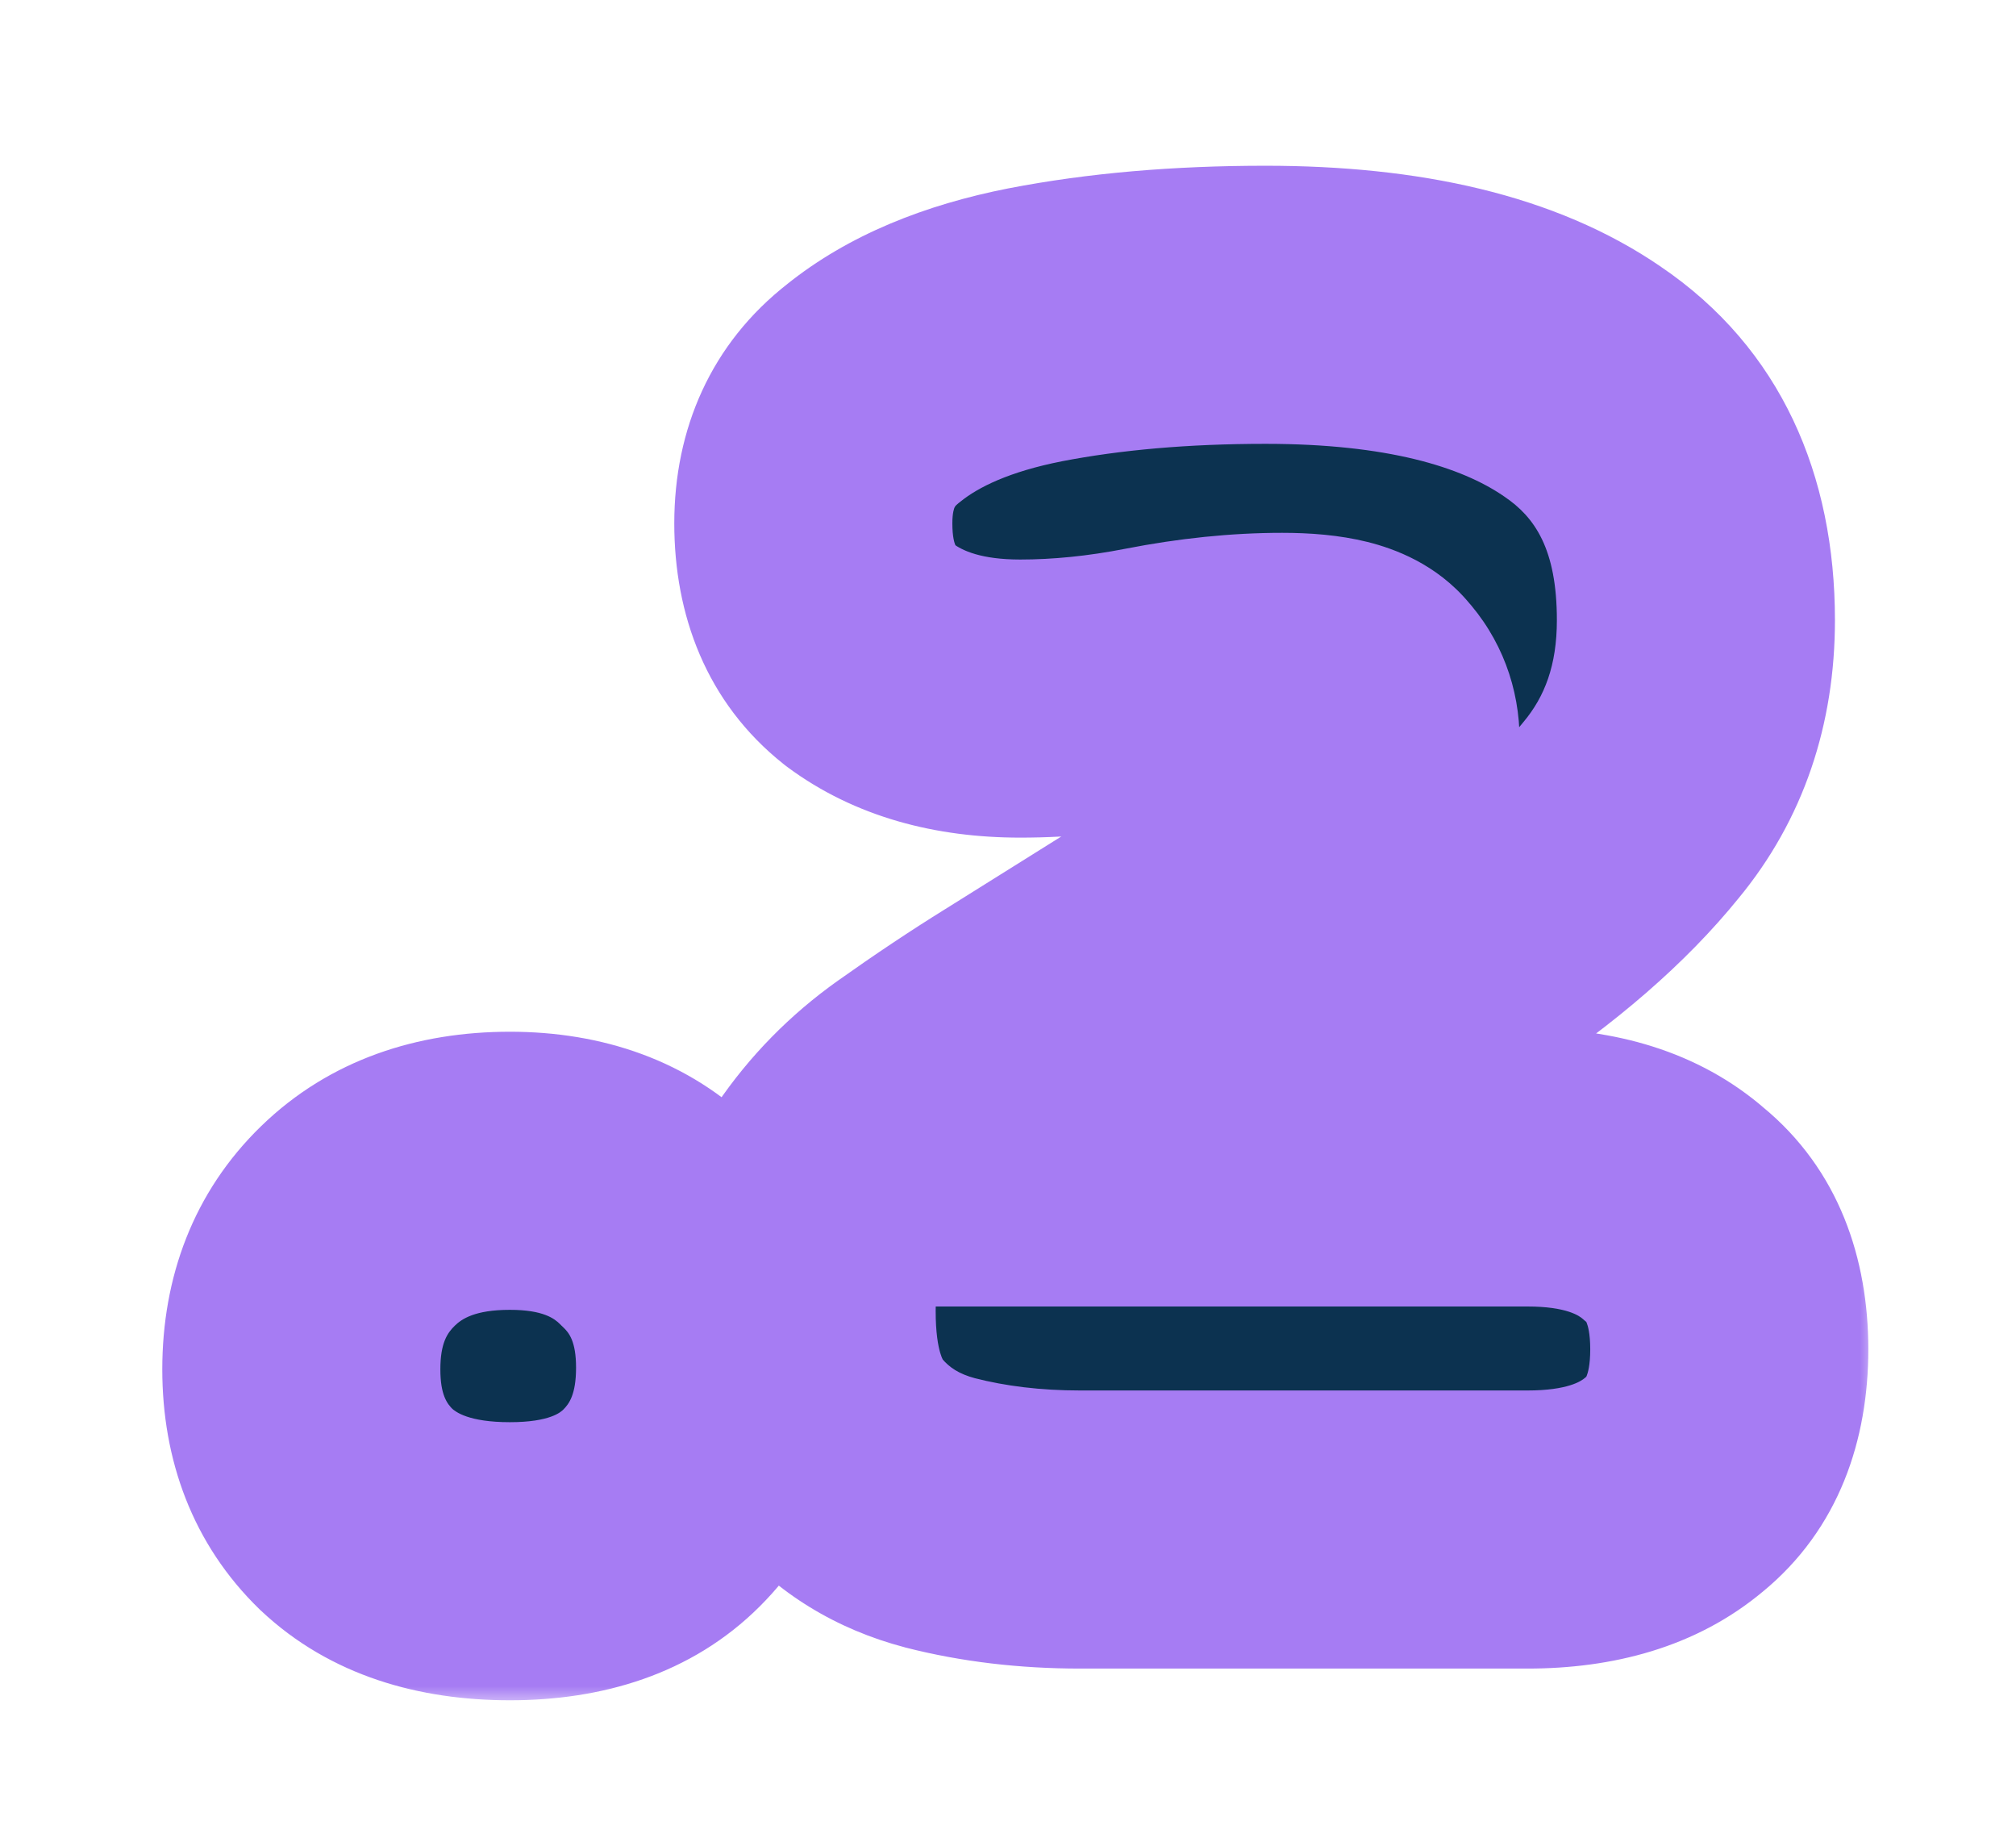
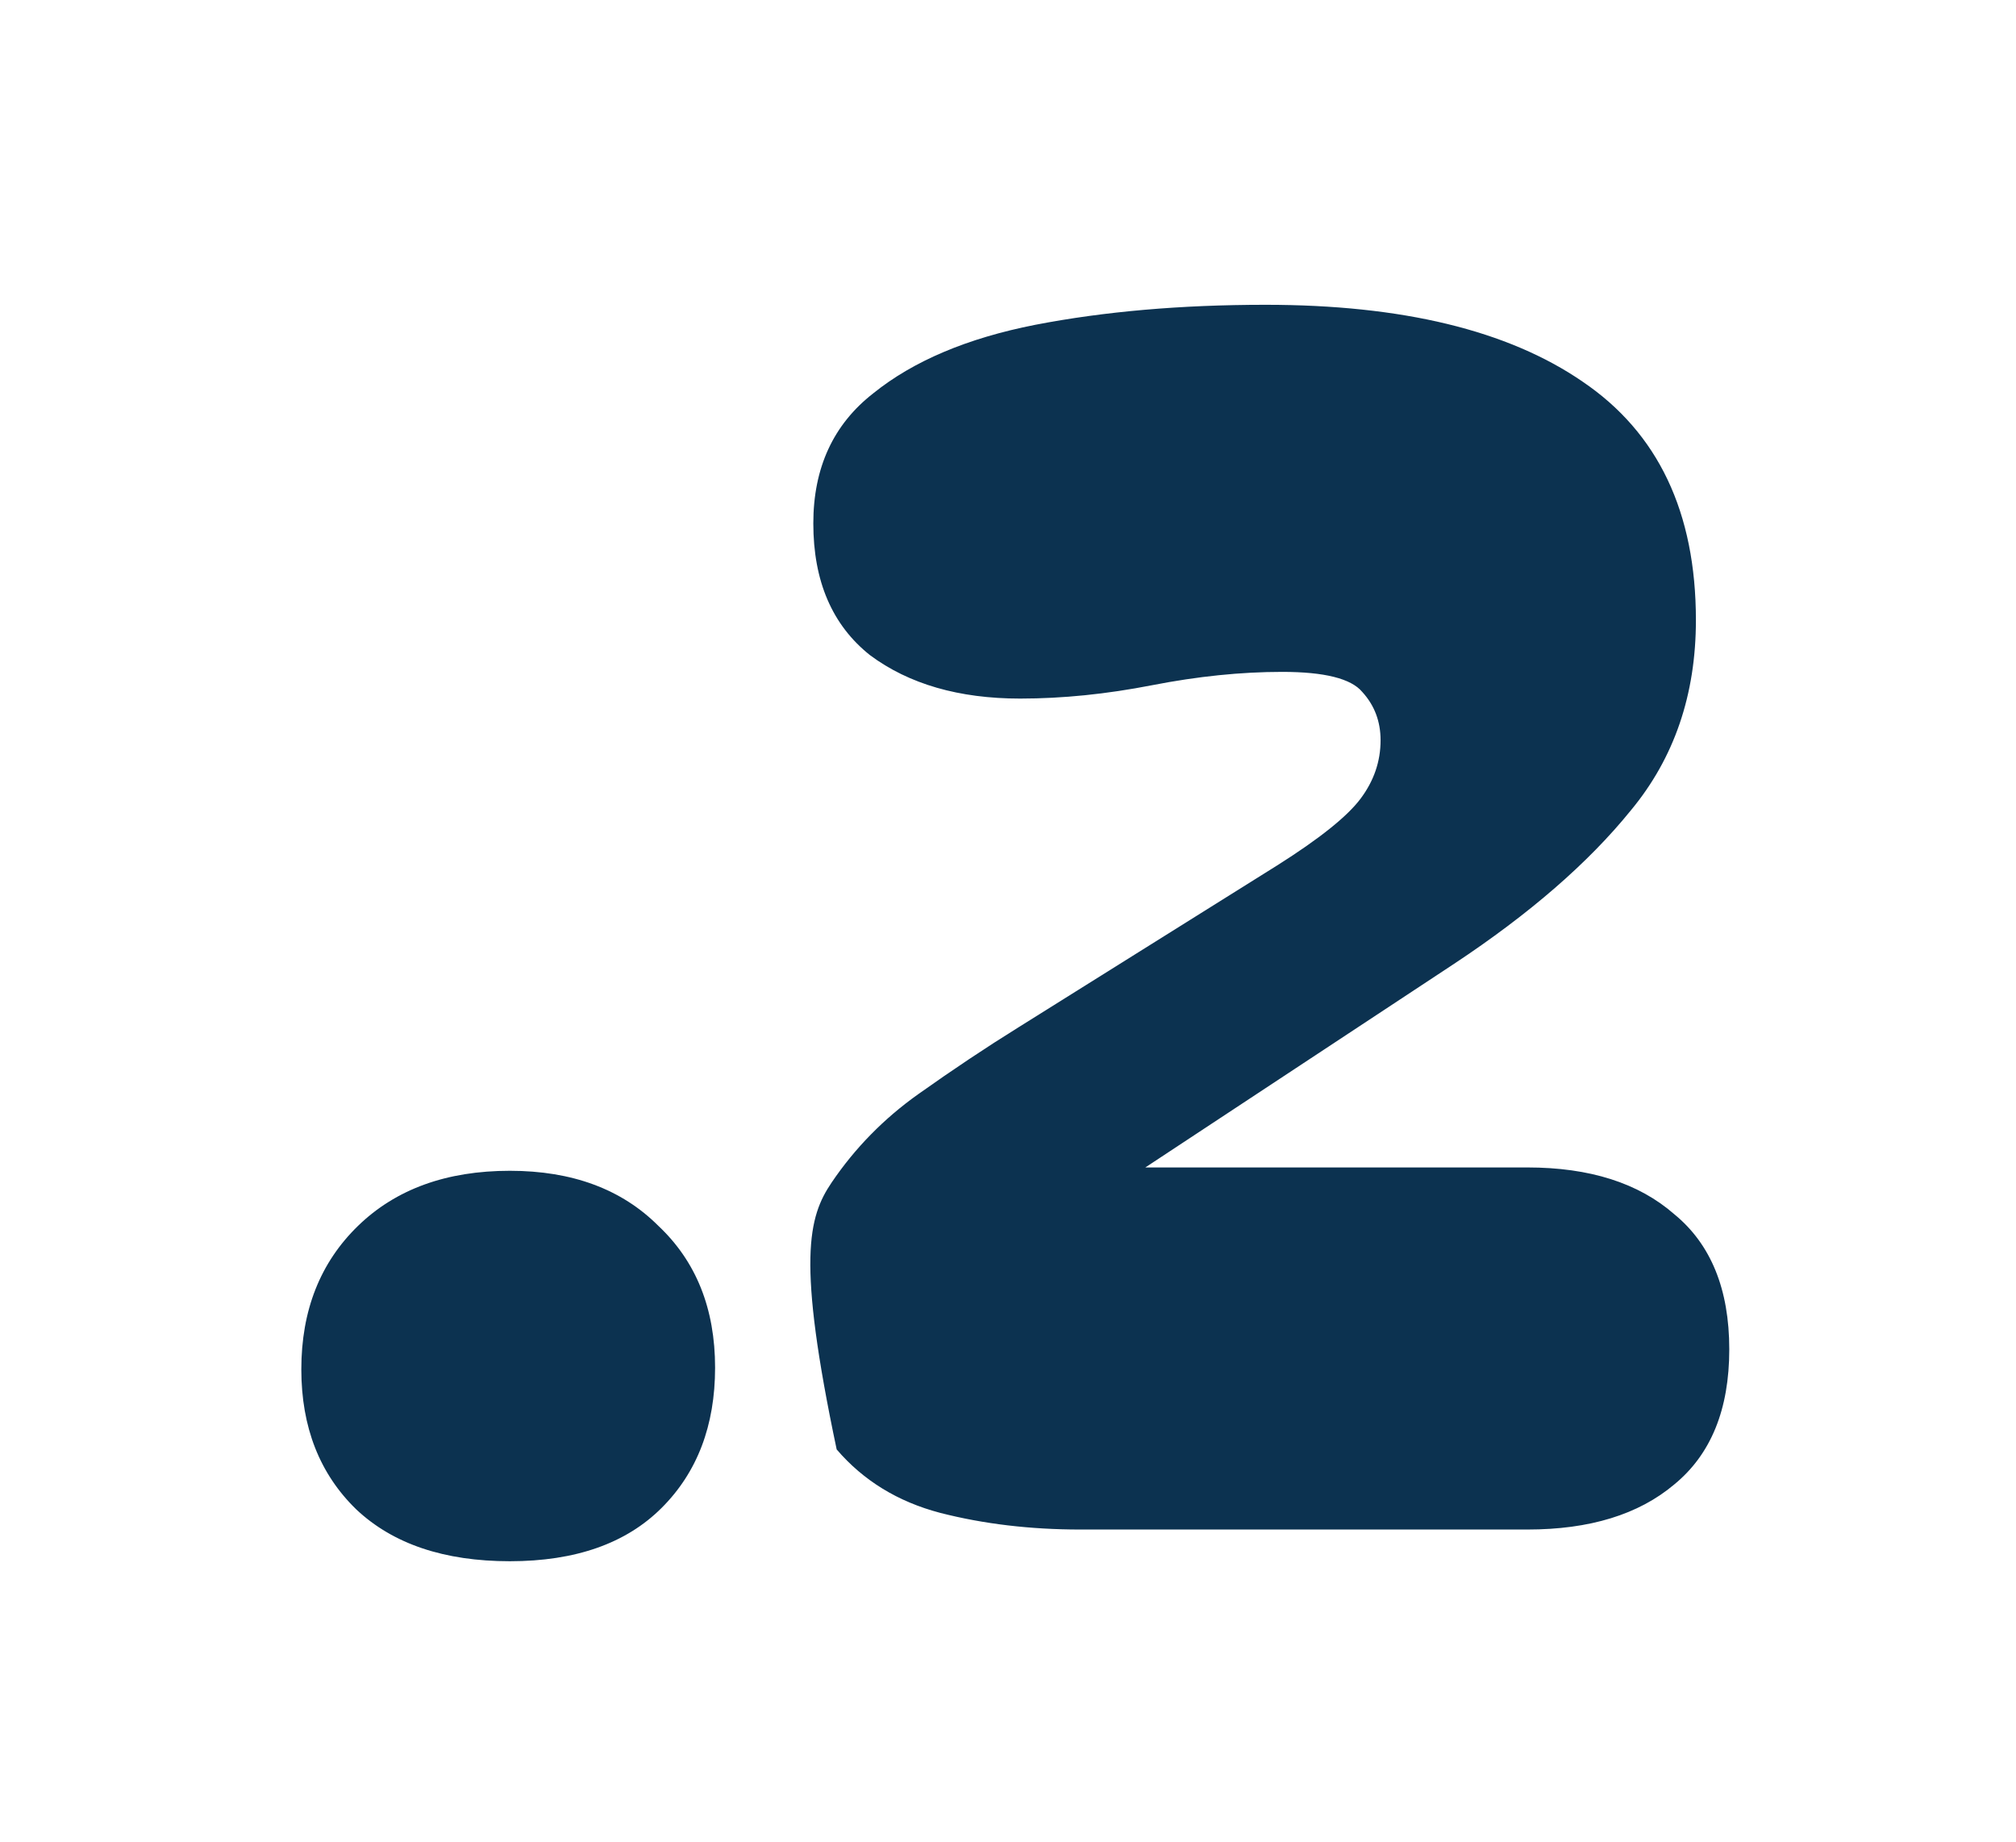
<svg xmlns="http://www.w3.org/2000/svg" width="58" height="53" viewBox="0 0 58 53" fill="none">
  <g filter="url(#filter0_d_16_1583)">
    <mask id="path-1-outside-1_16_1583" maskUnits="userSpaceOnUse" x="4" y="0" width="50" height="45" fill="black">
      <rect fill="white" x="4" width="50" height="45" />
      <path d="M14.669 40.912C12.781 40.912 11.309 40.416 10.253 39.424C9.197 38.4 8.669 37.056 8.669 35.392C8.669 33.696 9.213 32.32 10.301 31.264C11.389 30.208 12.845 29.68 14.669 29.68C16.461 29.68 17.885 30.208 18.941 31.264C20.029 32.288 20.573 33.648 20.573 35.344C20.573 37.008 20.061 38.352 19.037 39.376C18.013 40.4 16.557 40.912 14.669 40.912ZM31.079 40C29.639 40 28.295 39.84 27.047 39.52C25.831 39.2 24.839 38.592 24.071 37.696C23.303 36.8 22.919 35.472 22.919 33.712C22.919 32.24 23.255 31.008 23.927 30.016C24.599 29.024 25.431 28.176 26.423 27.472C27.415 26.768 28.375 26.128 29.303 25.552L36.743 20.896C37.959 20.128 38.759 19.488 39.143 18.976C39.527 18.464 39.719 17.904 39.719 17.296C39.719 16.752 39.543 16.288 39.191 15.904C38.871 15.52 38.103 15.328 36.887 15.328C35.703 15.328 34.455 15.456 33.143 15.712C31.831 15.968 30.567 16.096 29.351 16.096C27.591 16.096 26.151 15.68 25.031 14.848C23.943 13.984 23.399 12.72 23.399 11.056C23.399 9.456 23.975 8.208 25.127 7.312C26.279 6.384 27.831 5.728 29.783 5.344C31.767 4.96 33.975 4.768 36.407 4.768C40.343 4.768 43.383 5.504 45.527 6.976C47.703 8.448 48.791 10.736 48.791 13.84C48.791 15.984 48.167 17.808 46.919 19.312C45.703 20.816 44.007 22.288 41.831 23.728L32.951 29.584H43.943C45.735 29.584 47.143 30.032 48.167 30.928C49.223 31.792 49.751 33.088 49.751 34.816C49.751 36.544 49.223 37.84 48.167 38.704C47.143 39.568 45.735 40 43.943 40H31.079Z" />
    </mask>
-     <path d="M14.669 40.912C12.781 40.912 11.309 40.416 10.253 39.424C9.197 38.4 8.669 37.056 8.669 35.392C8.669 33.696 9.213 32.32 10.301 31.264C11.389 30.208 12.845 29.68 14.669 29.68C16.461 29.68 17.885 30.208 18.941 31.264C20.029 32.288 20.573 33.648 20.573 35.344C20.573 37.008 20.061 38.352 19.037 39.376C18.013 40.4 16.557 40.912 14.669 40.912ZM31.079 40C29.639 40 28.295 39.84 27.047 39.52C25.831 39.2 24.839 38.592 24.071 37.696C23.303 36.8 22.919 35.472 22.919 33.712C22.919 32.24 23.255 31.008 23.927 30.016C24.599 29.024 25.431 28.176 26.423 27.472C27.415 26.768 28.375 26.128 29.303 25.552L36.743 20.896C37.959 20.128 38.759 19.488 39.143 18.976C39.527 18.464 39.719 17.904 39.719 17.296C39.719 16.752 39.543 16.288 39.191 15.904C38.871 15.52 38.103 15.328 36.887 15.328C35.703 15.328 34.455 15.456 33.143 15.712C31.831 15.968 30.567 16.096 29.351 16.096C27.591 16.096 26.151 15.68 25.031 14.848C23.943 13.984 23.399 12.72 23.399 11.056C23.399 9.456 23.975 8.208 25.127 7.312C26.279 6.384 27.831 5.728 29.783 5.344C31.767 4.96 33.975 4.768 36.407 4.768C40.343 4.768 43.383 5.504 45.527 6.976C47.703 8.448 48.791 10.736 48.791 13.84C48.791 15.984 48.167 17.808 46.919 19.312C45.703 20.816 44.007 22.288 41.831 23.728L32.951 29.584H43.943C45.735 29.584 47.143 30.032 48.167 30.928C49.223 31.792 49.751 33.088 49.751 34.816C49.751 36.544 49.223 37.84 48.167 38.704C47.143 39.568 45.735 40 43.943 40H31.079Z" fill="#0C3250" />
-     <path d="M10.253 39.424L7.468 42.296L7.491 42.318L7.514 42.339L10.253 39.424ZM10.301 31.264L7.515 28.394L10.301 31.264ZM18.941 31.264L16.112 34.092L16.155 34.135L16.199 34.177L18.941 31.264ZM19.037 39.376L21.865 42.204H21.865L19.037 39.376ZM14.669 40.912V36.912C13.48 36.912 13.102 36.613 12.992 36.509L10.253 39.424L7.514 42.339C9.515 44.219 12.081 44.912 14.669 44.912V40.912ZM10.253 39.424L13.037 36.552C12.863 36.384 12.669 36.129 12.669 35.392H8.669H4.669C4.669 37.983 5.53 40.416 7.468 42.296L10.253 39.424ZM8.669 35.392H12.669C12.669 34.637 12.87 34.344 13.087 34.134L10.301 31.264L7.515 28.394C5.555 30.296 4.669 32.755 4.669 35.392H8.669ZM10.301 31.264L13.087 34.134C13.281 33.946 13.66 33.68 14.669 33.68V29.68V25.68C12.029 25.68 9.496 26.47 7.515 28.394L10.301 31.264ZM14.669 29.68V33.68C15.627 33.68 15.953 33.933 16.112 34.092L18.941 31.264L21.769 28.436C19.817 26.483 17.295 25.68 14.669 25.68V29.68ZM18.941 31.264L16.199 34.177C16.372 34.34 16.573 34.587 16.573 35.344H20.573H24.573C24.573 32.709 23.685 30.236 21.682 28.351L18.941 31.264ZM20.573 35.344H16.573C16.573 36.119 16.369 36.387 16.208 36.548L19.037 39.376L21.865 42.204C23.753 40.317 24.573 37.897 24.573 35.344H20.573ZM19.037 39.376L16.208 36.548C16.142 36.614 15.831 36.912 14.669 36.912V40.912V44.912C17.282 44.912 19.883 44.187 21.865 42.204L19.037 39.376ZM27.047 39.52L26.029 43.388L26.041 43.392L26.053 43.395L27.047 39.52ZM24.071 37.696L21.034 40.299V40.299L24.071 37.696ZM23.927 30.016L27.238 32.259L23.927 30.016ZM26.423 27.472L28.738 30.734H28.738L26.423 27.472ZM29.303 25.552L31.412 28.951L31.419 28.947L31.425 28.943L29.303 25.552ZM36.743 20.896L38.865 24.287L38.872 24.282L38.879 24.278L36.743 20.896ZM39.143 18.976L35.943 16.576L35.943 16.576L39.143 18.976ZM39.191 15.904L36.118 18.465L36.178 18.537L36.242 18.607L39.191 15.904ZM33.143 15.712L32.377 11.786H32.377L33.143 15.712ZM25.031 14.848L22.543 17.98L22.594 18.02L22.645 18.059L25.031 14.848ZM25.127 7.312L27.582 10.469L27.61 10.448L27.636 10.427L25.127 7.312ZM29.783 5.344L29.023 1.417L29.011 1.419L29.783 5.344ZM45.527 6.976L43.263 10.274L43.274 10.281L43.285 10.289L45.527 6.976ZM46.919 19.312L43.84 16.758L43.824 16.777L43.808 16.797L46.919 19.312ZM41.831 23.728L44.033 27.067L44.038 27.064L41.831 23.728ZM32.951 29.584L30.749 26.245L19.619 33.584H32.951V29.584ZM48.167 30.928L45.533 33.938L45.583 33.982L45.634 34.024L48.167 30.928ZM48.167 38.704L45.634 35.608L45.61 35.627L45.587 35.647L48.167 38.704ZM31.079 40V36C29.935 36 28.928 35.873 28.04 35.645L27.047 39.52L26.053 43.395C27.661 43.807 29.342 44 31.079 44V40ZM27.047 39.52L28.065 35.652C27.58 35.524 27.311 35.331 27.108 35.093L24.071 37.696L21.034 40.299C22.366 41.853 24.081 42.876 26.029 43.388L27.047 39.52ZM24.071 37.696L27.108 35.093C27.204 35.205 26.919 34.972 26.919 33.712H22.919H18.919C18.919 35.972 19.401 38.395 21.034 40.299L24.071 37.696ZM22.919 33.712H26.919C26.919 32.855 27.108 32.451 27.238 32.259L23.927 30.016L20.615 27.773C19.401 29.565 18.919 31.625 18.919 33.712H22.919ZM23.927 30.016L27.238 32.259C27.638 31.67 28.13 31.165 28.738 30.734L26.423 27.472L24.108 24.21C22.731 25.187 21.56 26.378 20.615 27.773L23.927 30.016ZM26.423 27.472L28.738 30.734C29.67 30.072 30.561 29.479 31.412 28.951L29.303 25.552L27.193 22.153C26.188 22.777 25.159 23.464 24.108 24.21L26.423 27.472ZM29.303 25.552L31.425 28.943L38.865 24.287L36.743 20.896L34.621 17.505L27.181 22.161L29.303 25.552ZM36.743 20.896L38.879 24.278C40.121 23.493 41.481 22.524 42.343 21.376L39.143 18.976L35.943 16.576C36.037 16.451 36.03 16.497 35.756 16.716C35.508 16.915 35.135 17.18 34.607 17.514L36.743 20.896ZM39.143 18.976L42.343 21.376C43.217 20.21 43.719 18.817 43.719 17.296H39.719H35.719C35.719 17.171 35.74 17.023 35.791 16.875C35.841 16.728 35.904 16.628 35.943 16.576L39.143 18.976ZM39.719 17.296H43.719C43.719 15.8 43.2 14.358 42.139 13.201L39.191 15.904L36.242 18.607C36.093 18.444 35.948 18.224 35.847 17.959C35.747 17.696 35.719 17.462 35.719 17.296H39.719ZM39.191 15.904L42.264 13.343C41.326 12.218 40.107 11.782 39.345 11.591C38.522 11.386 37.667 11.328 36.887 11.328V15.328V19.328C37.322 19.328 37.459 19.366 37.405 19.353C37.367 19.343 37.212 19.302 36.995 19.187C36.774 19.07 36.438 18.849 36.118 18.465L39.191 15.904ZM36.887 15.328V11.328C35.415 11.328 33.909 11.487 32.377 11.786L33.143 15.712L33.909 19.638C35 19.425 35.99 19.328 36.887 19.328V15.328ZM33.143 15.712L32.377 11.786C31.293 11.998 30.286 12.096 29.351 12.096V16.096V20.096C30.848 20.096 32.369 19.938 33.909 19.638L33.143 15.712ZM29.351 16.096V12.096C28.223 12.096 27.684 11.836 27.416 11.637L25.031 14.848L22.645 18.059C24.617 19.524 26.959 20.096 29.351 20.096V16.096ZM25.031 14.848L27.518 11.716C27.494 11.696 27.488 11.688 27.491 11.691C27.493 11.694 27.49 11.691 27.481 11.671C27.464 11.631 27.399 11.456 27.399 11.056H23.399H19.399C19.399 13.672 20.308 16.205 22.543 17.98L25.031 14.848ZM23.399 11.056H27.399C27.399 10.74 27.454 10.615 27.463 10.596C27.469 10.583 27.475 10.573 27.485 10.56C27.496 10.546 27.524 10.515 27.582 10.469L25.127 7.312L22.671 4.155C20.442 5.888 19.399 8.358 19.399 11.056H23.399ZM25.127 7.312L27.636 10.427C28.139 10.021 29.029 9.569 30.555 9.269L29.783 5.344L29.011 1.419C26.632 1.887 24.418 2.746 22.617 4.197L25.127 7.312ZM29.783 5.344L30.543 9.271C32.232 8.944 34.18 8.768 36.407 8.768V4.768V0.768C33.769 0.768 31.302 0.976 29.023 1.417L29.783 5.344ZM36.407 4.768V8.768C39.924 8.768 42.047 9.439 43.263 10.274L45.527 6.976L47.791 3.678C44.719 1.569 40.762 0.768 36.407 0.768V4.768ZM45.527 6.976L43.285 10.289C44.15 10.874 44.791 11.786 44.791 13.84H48.791H52.791C52.791 9.686 51.255 6.022 47.768 3.663L45.527 6.976ZM48.791 13.84H44.791C44.791 15.148 44.434 16.043 43.84 16.758L46.919 19.312L49.997 21.866C51.9 19.573 52.791 16.82 52.791 13.84H48.791ZM46.919 19.312L43.808 16.797C42.922 17.894 41.569 19.105 39.623 20.392L41.831 23.728L44.038 27.064C46.445 25.471 48.484 23.738 50.029 21.827L46.919 19.312ZM41.831 23.728L39.629 20.389L30.749 26.245L32.951 29.584L35.153 32.923L44.033 27.067L41.831 23.728ZM32.951 29.584V33.584H43.943V29.584V25.584H32.951V29.584ZM43.943 29.584V33.584C45.078 33.584 45.443 33.86 45.533 33.938L48.167 30.928L50.801 27.918C48.843 26.204 46.391 25.584 43.943 25.584V29.584ZM48.167 30.928L45.634 34.024C45.642 34.031 45.639 34.029 45.634 34.023C45.63 34.016 45.637 34.023 45.65 34.057C45.679 34.128 45.751 34.352 45.751 34.816H49.751H53.751C53.751 32.236 52.923 29.652 50.7 27.832L48.167 30.928ZM49.751 34.816H45.751C45.751 35.28 45.679 35.504 45.65 35.575C45.637 35.608 45.63 35.616 45.634 35.609C45.639 35.603 45.642 35.602 45.634 35.608L48.167 38.704L50.7 41.8C52.923 39.98 53.751 37.396 53.751 34.816H49.751ZM48.167 38.704L45.587 35.647C45.497 35.723 45.111 36 43.943 36V40V44C46.358 44 48.788 43.413 50.746 41.761L48.167 38.704ZM43.943 40V36H31.079V40V44H43.943V40Z" fill="#A67CF3" mask="url(#path-1-outside-1_16_1583)" />
+     <path d="M14.669 40.912C12.781 40.912 11.309 40.416 10.253 39.424C9.197 38.4 8.669 37.056 8.669 35.392C8.669 33.696 9.213 32.32 10.301 31.264C11.389 30.208 12.845 29.68 14.669 29.68C16.461 29.68 17.885 30.208 18.941 31.264C20.029 32.288 20.573 33.648 20.573 35.344C20.573 37.008 20.061 38.352 19.037 39.376C18.013 40.4 16.557 40.912 14.669 40.912ZM31.079 40C29.639 40 28.295 39.84 27.047 39.52C25.831 39.2 24.839 38.592 24.071 37.696C22.919 32.24 23.255 31.008 23.927 30.016C24.599 29.024 25.431 28.176 26.423 27.472C27.415 26.768 28.375 26.128 29.303 25.552L36.743 20.896C37.959 20.128 38.759 19.488 39.143 18.976C39.527 18.464 39.719 17.904 39.719 17.296C39.719 16.752 39.543 16.288 39.191 15.904C38.871 15.52 38.103 15.328 36.887 15.328C35.703 15.328 34.455 15.456 33.143 15.712C31.831 15.968 30.567 16.096 29.351 16.096C27.591 16.096 26.151 15.68 25.031 14.848C23.943 13.984 23.399 12.72 23.399 11.056C23.399 9.456 23.975 8.208 25.127 7.312C26.279 6.384 27.831 5.728 29.783 5.344C31.767 4.96 33.975 4.768 36.407 4.768C40.343 4.768 43.383 5.504 45.527 6.976C47.703 8.448 48.791 10.736 48.791 13.84C48.791 15.984 48.167 17.808 46.919 19.312C45.703 20.816 44.007 22.288 41.831 23.728L32.951 29.584H43.943C45.735 29.584 47.143 30.032 48.167 30.928C49.223 31.792 49.751 33.088 49.751 34.816C49.751 36.544 49.223 37.84 48.167 38.704C47.143 39.568 45.735 40 43.943 40H31.079Z" fill="#0C3250" />
  </g>
  <defs>
    <filter id="filter0_d_16_1583" x="0.669" y="0.768" width="57.082" height="52.144" filterUnits="userSpaceOnUse" color-interpolation-filters="sRGB">
      <feFlood flood-opacity="0" result="BackgroundImageFix" />
      <feColorMatrix in="SourceAlpha" type="matrix" values="0 0 0 0 0 0 0 0 0 0 0 0 0 0 0 0 0 0 127 0" result="hardAlpha" />
      <feOffset dy="4" />
      <feGaussianBlur stdDeviation="2" />
      <feComposite in2="hardAlpha" operator="out" />
      <feColorMatrix type="matrix" values="0 0 0 0 0 0 0 0 0 0 0 0 0 0 0 0 0 0 0.25 0" />
      <feBlend mode="normal" in2="BackgroundImageFix" result="effect1_dropShadow_16_1583" />
      <feBlend mode="normal" in="SourceGraphic" in2="effect1_dropShadow_16_1583" result="shape" />
    </filter>
  </defs>
</svg>